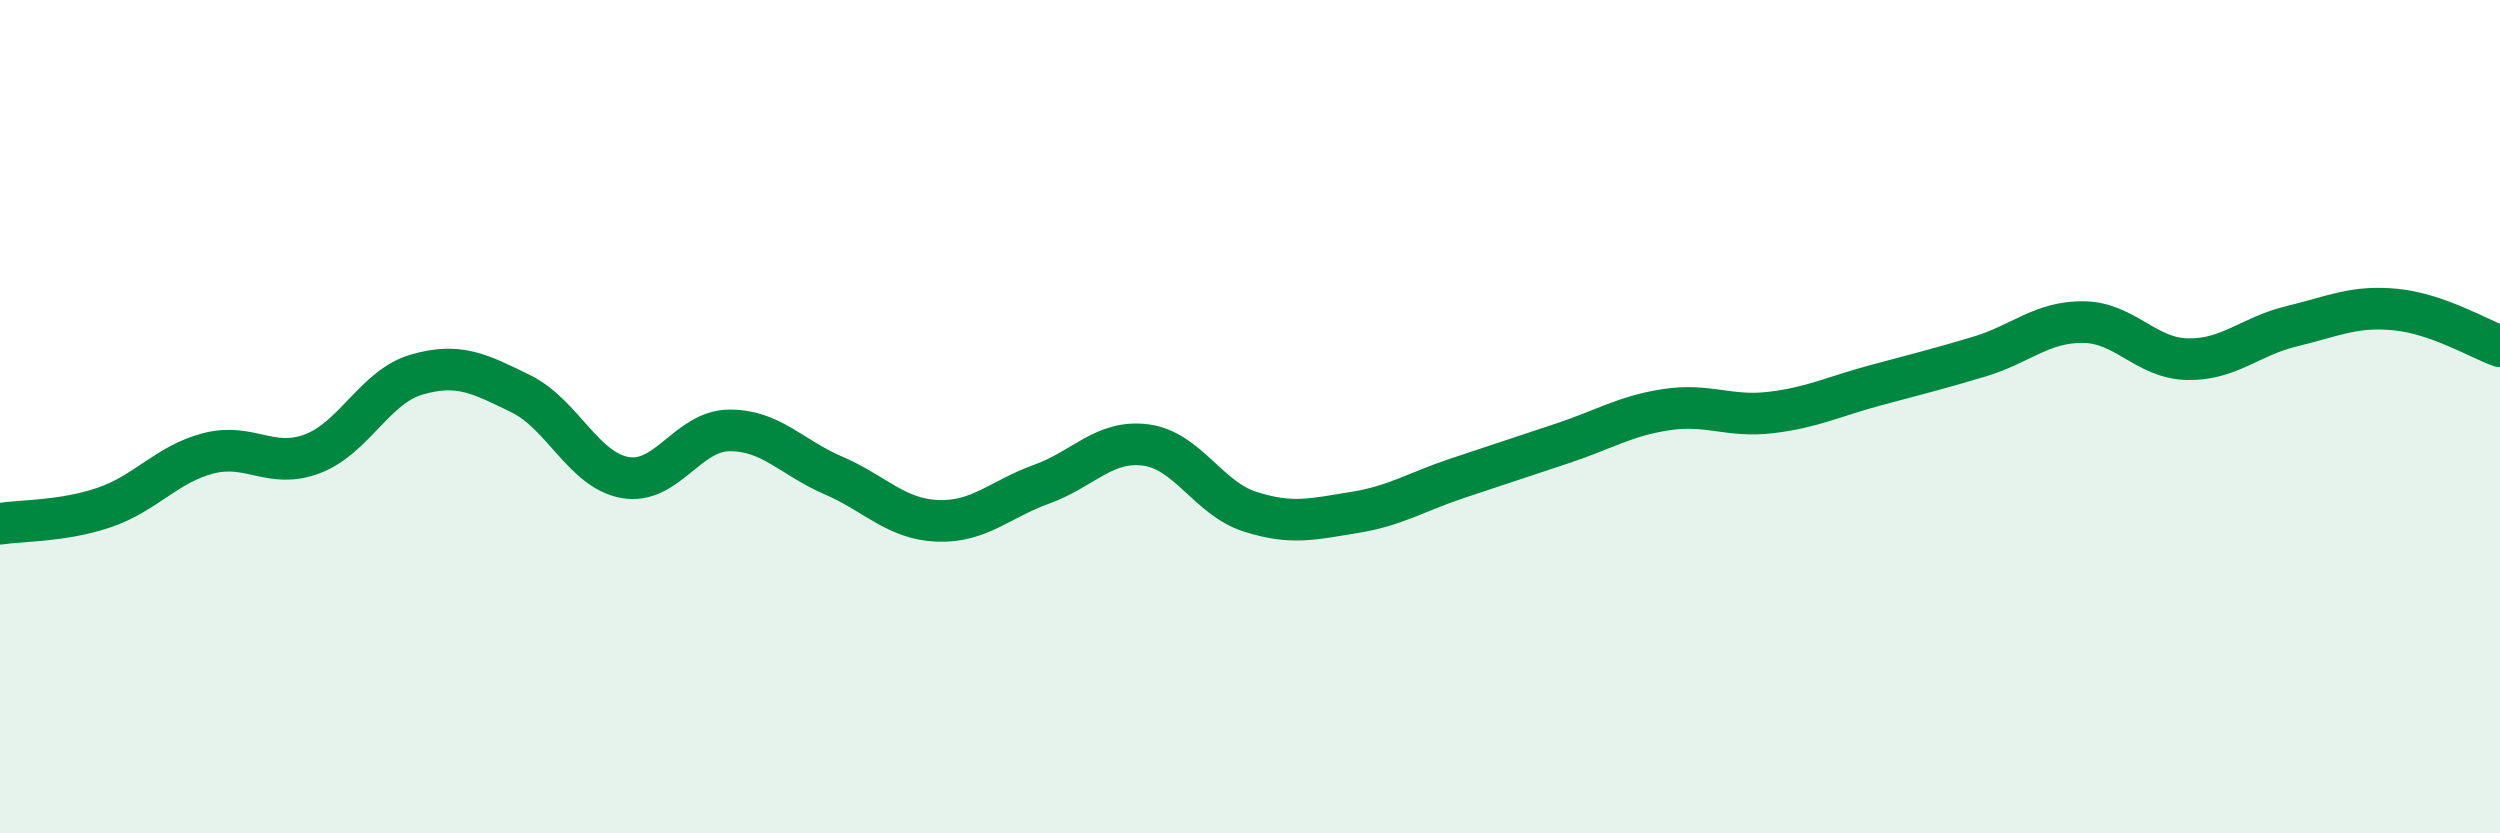
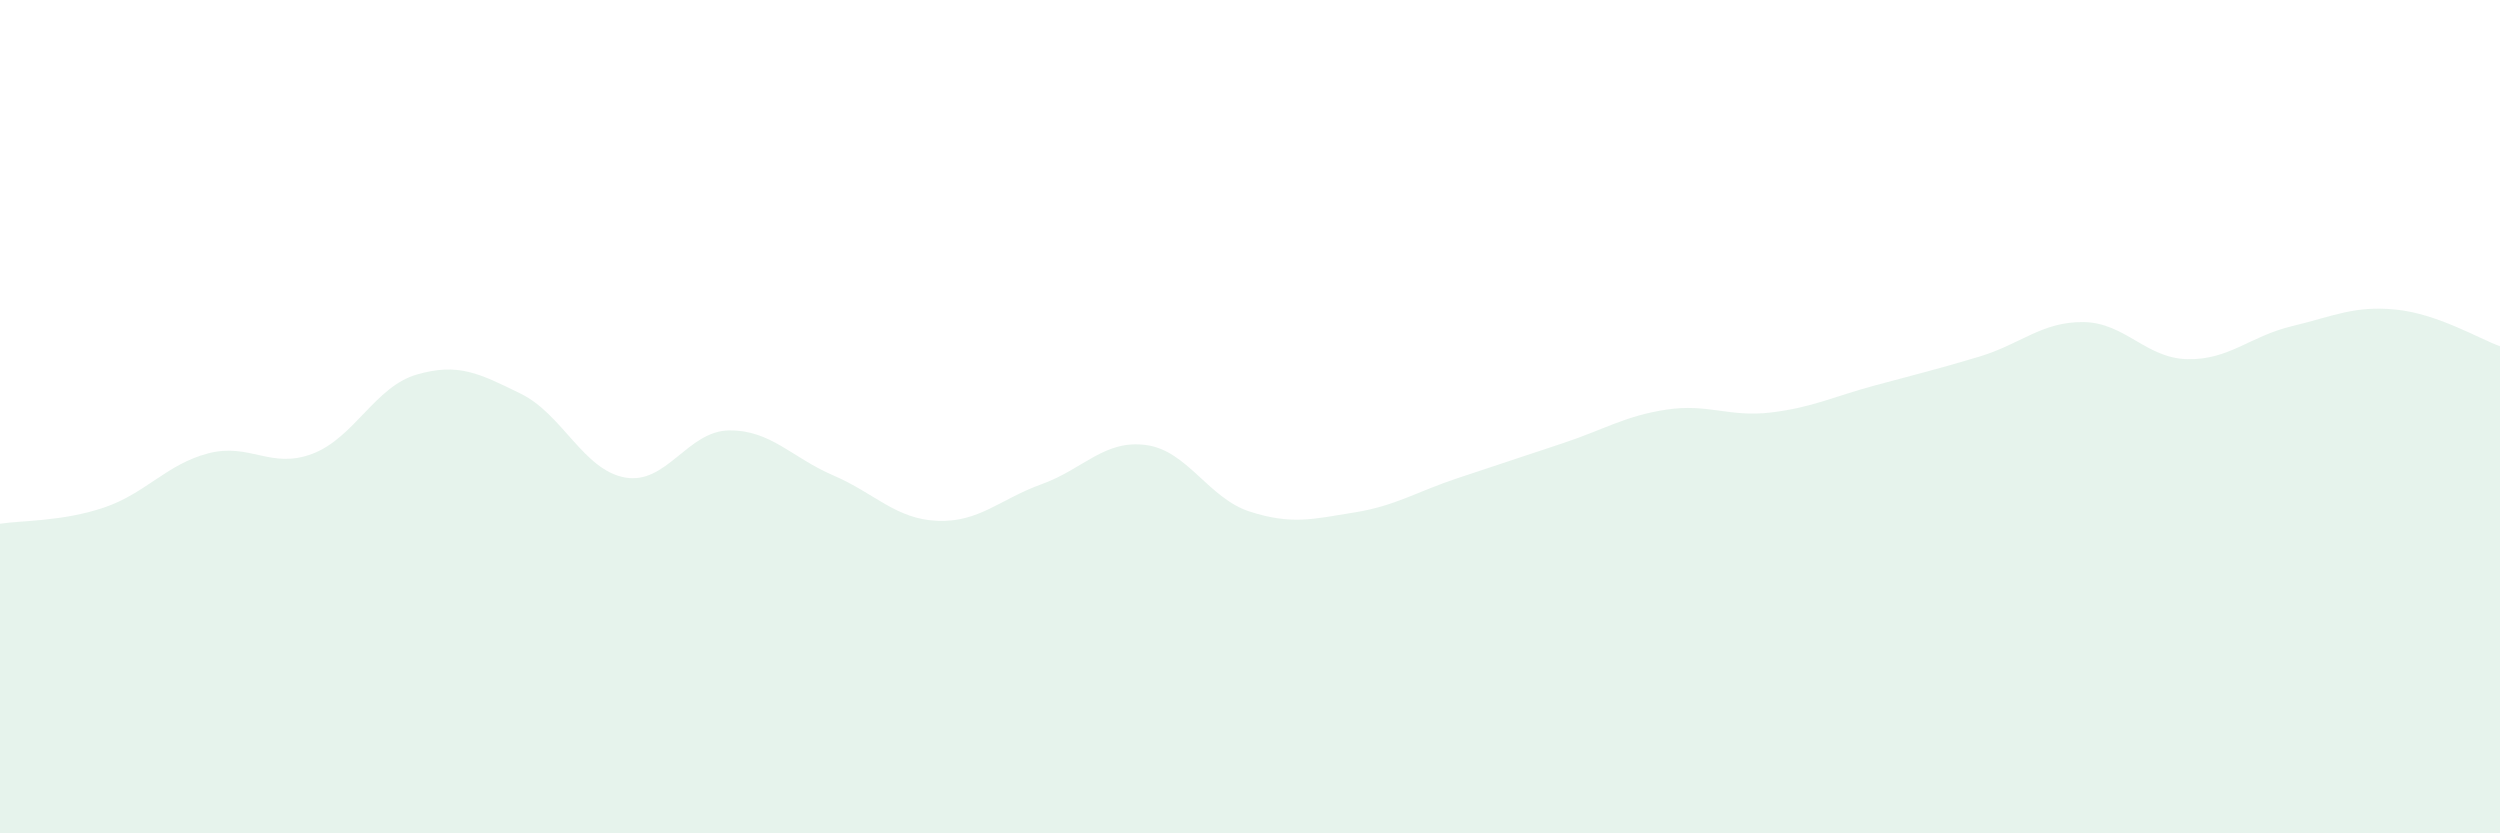
<svg xmlns="http://www.w3.org/2000/svg" width="60" height="20" viewBox="0 0 60 20">
  <path d="M 0,12.57 C 0.5,12.49 1.5,12.52 2.5,12.18 C 3.5,11.84 4,11.14 5,10.88 C 6,10.62 6.5,11.27 7.5,10.89 C 8.5,10.51 9,9.28 10,8.99 C 11,8.7 11.5,8.96 12.5,9.45 C 13.5,9.94 14,11.28 15,11.46 C 16,11.64 16.5,10.34 17.5,10.33 C 18.5,10.32 19,10.98 20,11.41 C 21,11.84 21.5,12.46 22.5,12.5 C 23.5,12.54 24,11.98 25,11.62 C 26,11.26 26.5,10.55 27.5,10.68 C 28.5,10.81 29,11.96 30,12.28 C 31,12.6 31.5,12.46 32.5,12.3 C 33.5,12.14 34,11.8 35,11.47 C 36,11.14 36.5,10.97 37.5,10.64 C 38.5,10.31 39,9.98 40,9.83 C 41,9.68 41.5,10.02 42.5,9.9 C 43.5,9.78 44,9.52 45,9.25 C 46,8.98 46.5,8.86 47.5,8.56 C 48.5,8.26 49,7.72 50,7.73 C 51,7.74 51.5,8.6 52.5,8.62 C 53.5,8.64 54,8.07 55,7.83 C 56,7.59 56.5,7.33 57.5,7.43 C 58.5,7.53 59.5,8.13 60,8.31L60 20L0 20Z" fill="#008740" opacity="0.1" stroke-linecap="round" stroke-linejoin="round" />
-   <path d="M 0,12.57 C 0.5,12.49 1.5,12.52 2.5,12.18 C 3.5,11.84 4,11.14 5,10.88 C 6,10.62 6.5,11.27 7.5,10.89 C 8.5,10.51 9,9.28 10,8.99 C 11,8.7 11.5,8.96 12.5,9.45 C 13.5,9.94 14,11.28 15,11.46 C 16,11.64 16.5,10.34 17.5,10.33 C 18.5,10.32 19,10.98 20,11.41 C 21,11.84 21.5,12.46 22.5,12.5 C 23.5,12.54 24,11.98 25,11.62 C 26,11.26 26.5,10.55 27.5,10.68 C 28.5,10.81 29,11.96 30,12.28 C 31,12.6 31.5,12.46 32.5,12.3 C 33.5,12.14 34,11.8 35,11.47 C 36,11.14 36.5,10.97 37.5,10.64 C 38.5,10.31 39,9.98 40,9.83 C 41,9.68 41.5,10.02 42.5,9.9 C 43.5,9.78 44,9.52 45,9.25 C 46,8.98 46.5,8.86 47.5,8.56 C 48.5,8.26 49,7.72 50,7.73 C 51,7.74 51.5,8.6 52.5,8.62 C 53.5,8.64 54,8.07 55,7.83 C 56,7.59 56.5,7.33 57.5,7.43 C 58.5,7.53 59.5,8.13 60,8.31" stroke="#008740" stroke-width="1" fill="none" stroke-linecap="round" stroke-linejoin="round" />
</svg>